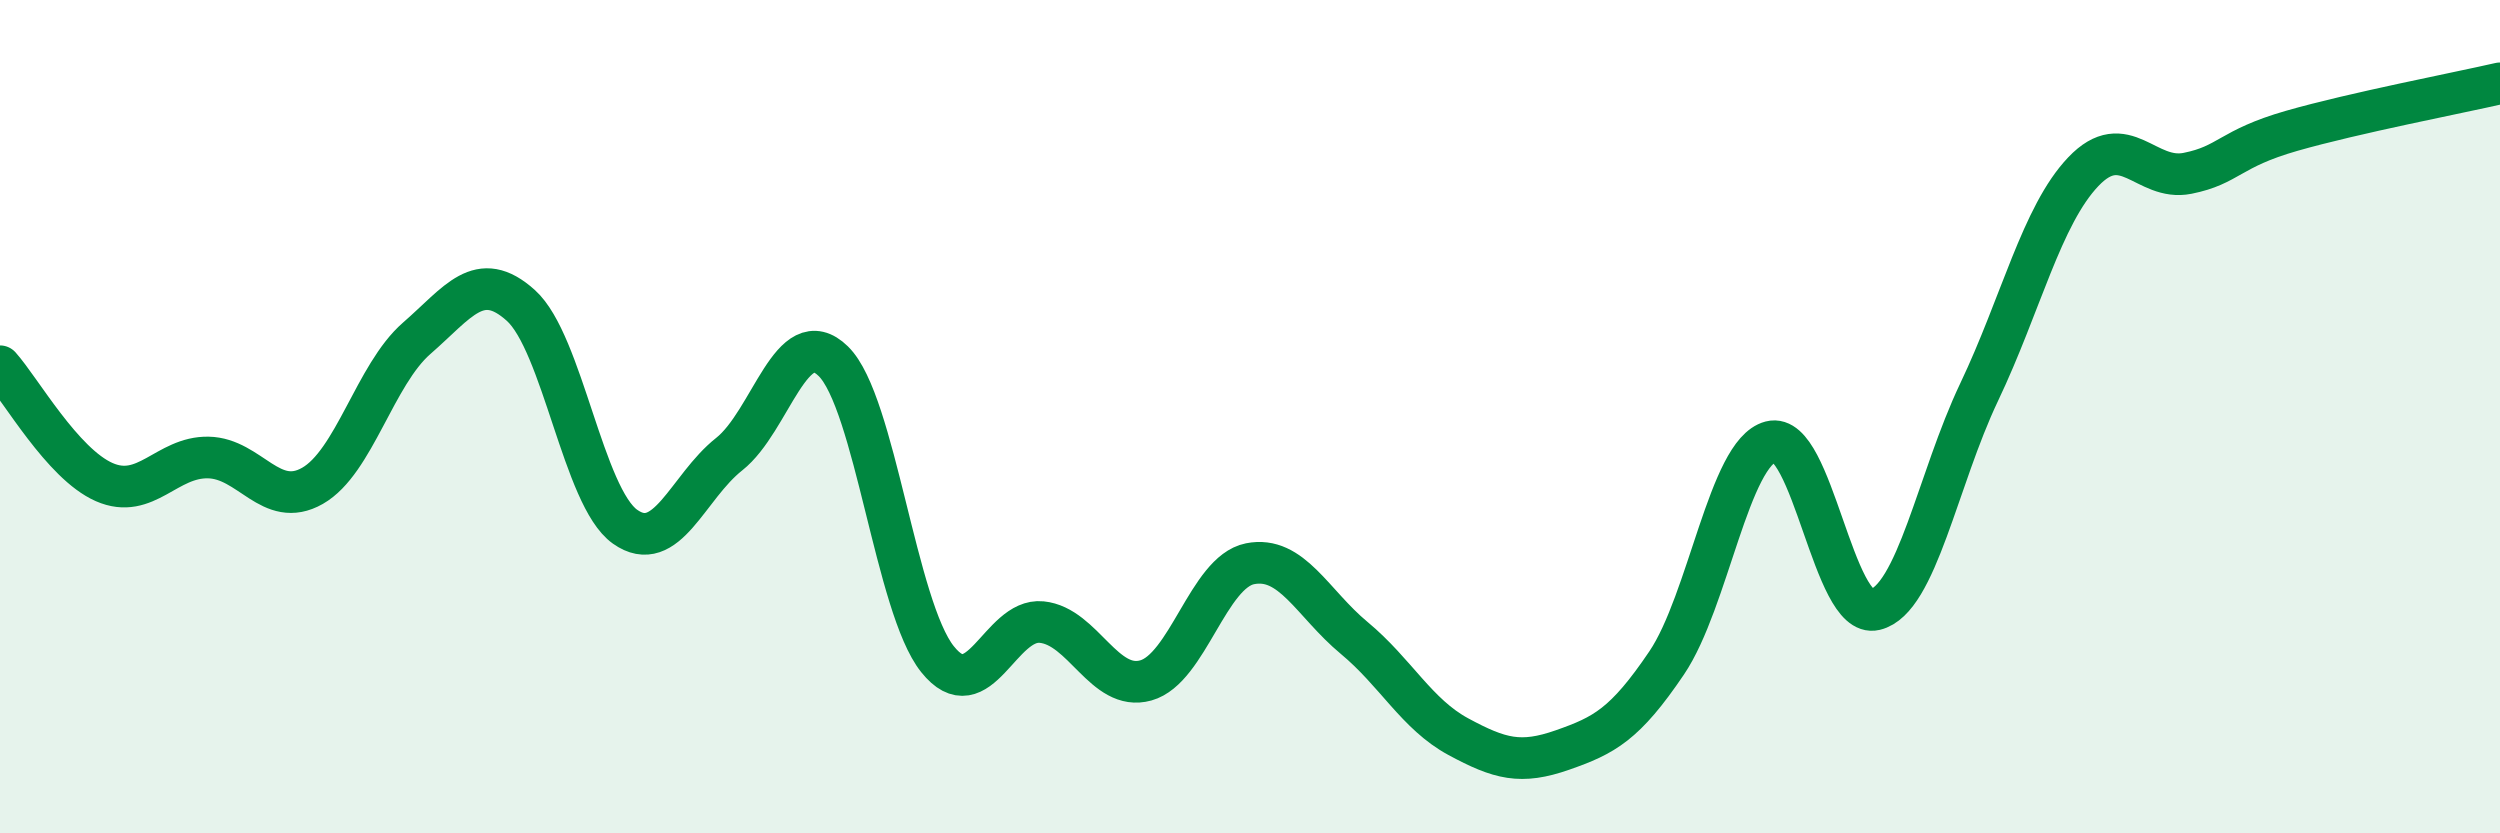
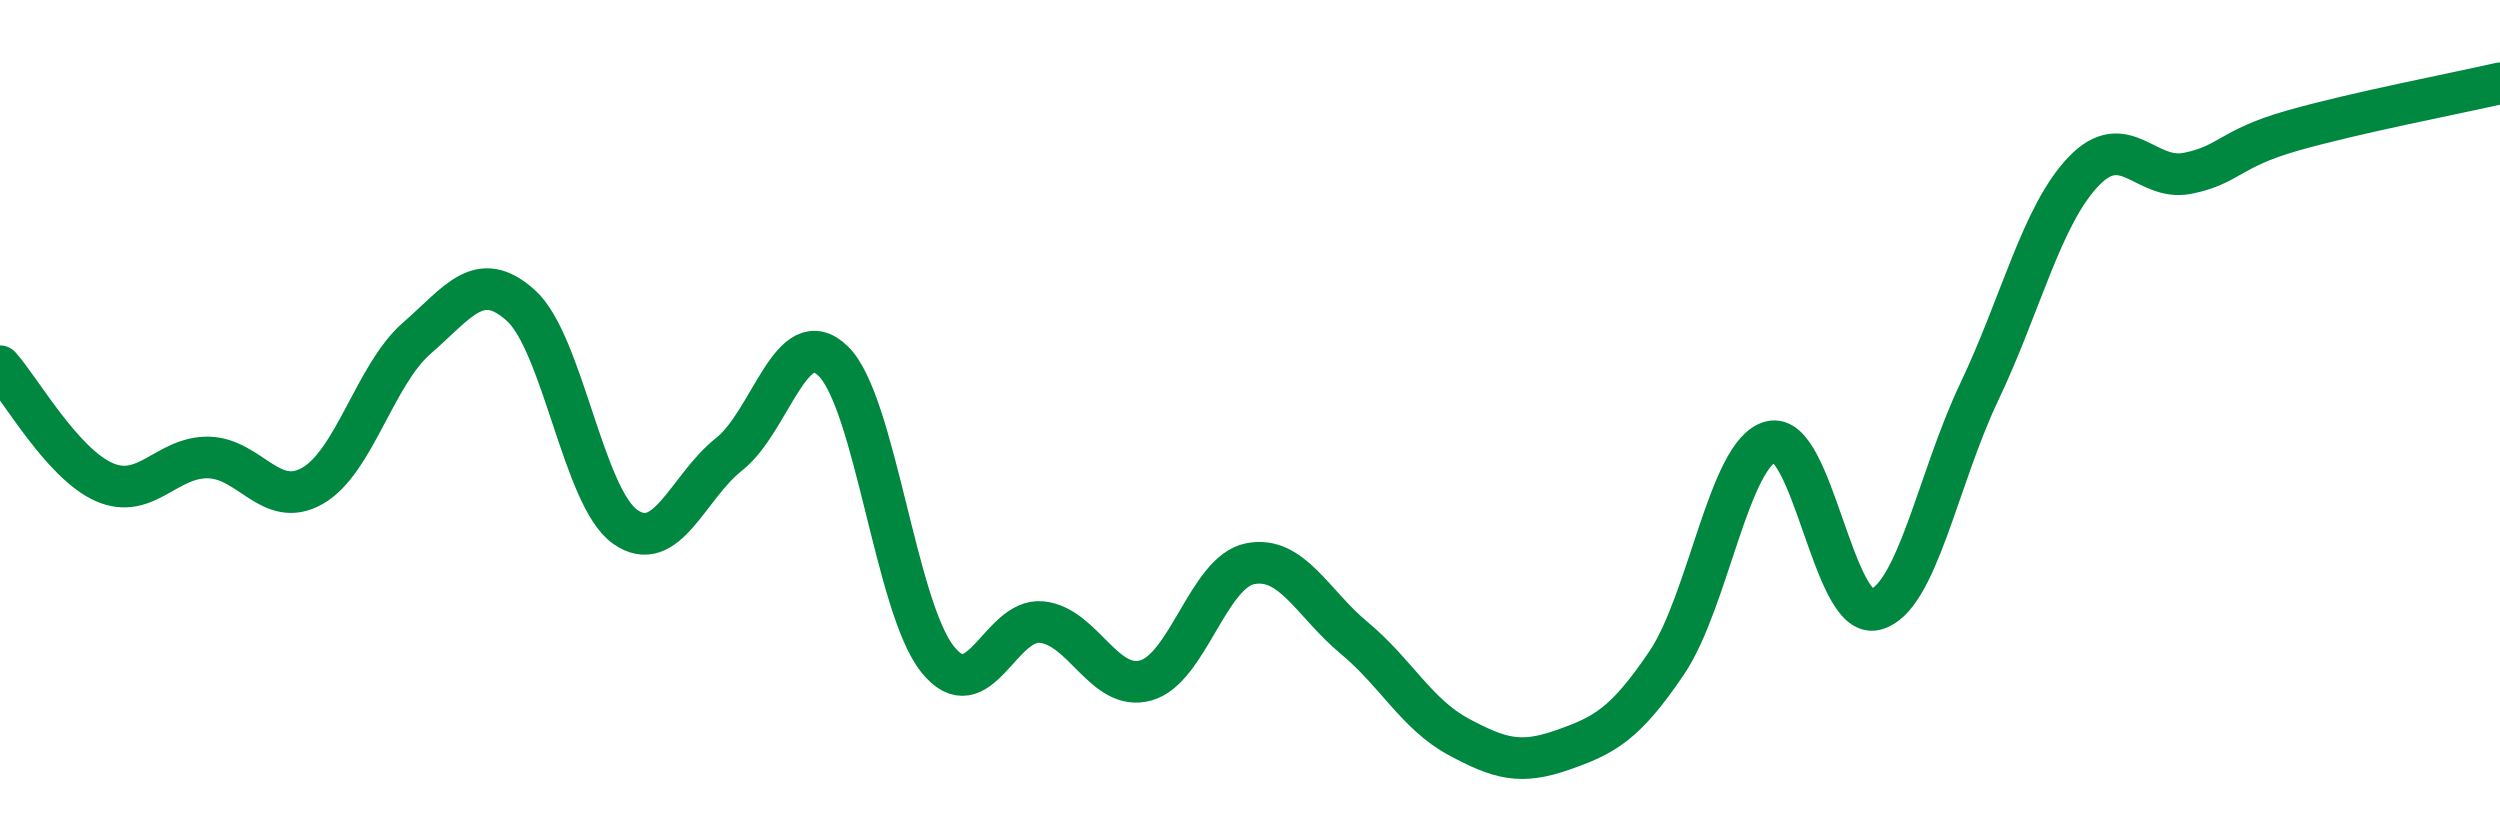
<svg xmlns="http://www.w3.org/2000/svg" width="60" height="20" viewBox="0 0 60 20">
-   <path d="M 0,8.79 C 0.5,9.35 1.5,11.13 2.5,11.57 C 3.5,12.01 4,10.96 5,10.98 C 6,11 6.5,12.23 7.5,11.66 C 8.5,11.09 9,8.99 10,8.12 C 11,7.25 11.5,6.43 12.5,7.33 C 13.5,8.23 14,11.93 15,12.64 C 16,13.35 16.5,11.69 17.5,10.9 C 18.5,10.11 19,7.69 20,8.67 C 21,9.65 21.5,14.57 22.5,15.82 C 23.5,17.07 24,14.83 25,14.93 C 26,15.03 26.5,16.61 27.5,16.33 C 28.5,16.05 29,13.73 30,13.53 C 31,13.33 31.5,14.48 32.5,15.31 C 33.5,16.14 34,17.14 35,17.68 C 36,18.22 36.5,18.35 37.5,18 C 38.5,17.65 39,17.39 40,15.91 C 41,14.43 41.5,10.86 42.5,10.6 C 43.5,10.34 44,14.87 45,14.63 C 46,14.39 46.5,11.51 47.5,9.41 C 48.5,7.31 49,5.17 50,4.12 C 51,3.07 51.5,4.36 52.5,4.16 C 53.5,3.96 53.5,3.57 55,3.14 C 56.5,2.71 59,2.23 60,2L60 20L0 20Z" fill="#008740" opacity="0.1" stroke-linecap="round" stroke-linejoin="round" />
  <path d="M 0,8.79 C 0.5,9.35 1.5,11.13 2.5,11.57 C 3.5,12.01 4,10.96 5,10.98 C 6,11 6.5,12.23 7.5,11.66 C 8.5,11.09 9,8.99 10,8.12 C 11,7.25 11.5,6.43 12.5,7.33 C 13.5,8.23 14,11.93 15,12.64 C 16,13.35 16.5,11.69 17.5,10.9 C 18.5,10.11 19,7.69 20,8.67 C 21,9.65 21.5,14.57 22.5,15.82 C 23.5,17.07 24,14.83 25,14.93 C 26,15.03 26.5,16.61 27.5,16.33 C 28.5,16.05 29,13.73 30,13.53 C 31,13.33 31.5,14.48 32.5,15.31 C 33.5,16.14 34,17.14 35,17.68 C 36,18.22 36.5,18.35 37.5,18 C 38.5,17.65 39,17.39 40,15.91 C 41,14.43 41.5,10.86 42.5,10.6 C 43.5,10.34 44,14.87 45,14.63 C 46,14.39 46.5,11.51 47.5,9.41 C 48.5,7.31 49,5.17 50,4.12 C 51,3.07 51.5,4.36 52.5,4.16 C 53.5,3.96 53.5,3.57 55,3.14 C 56.5,2.71 59,2.23 60,2" stroke="#008740" stroke-width="1" fill="none" stroke-linecap="round" stroke-linejoin="round" />
</svg>